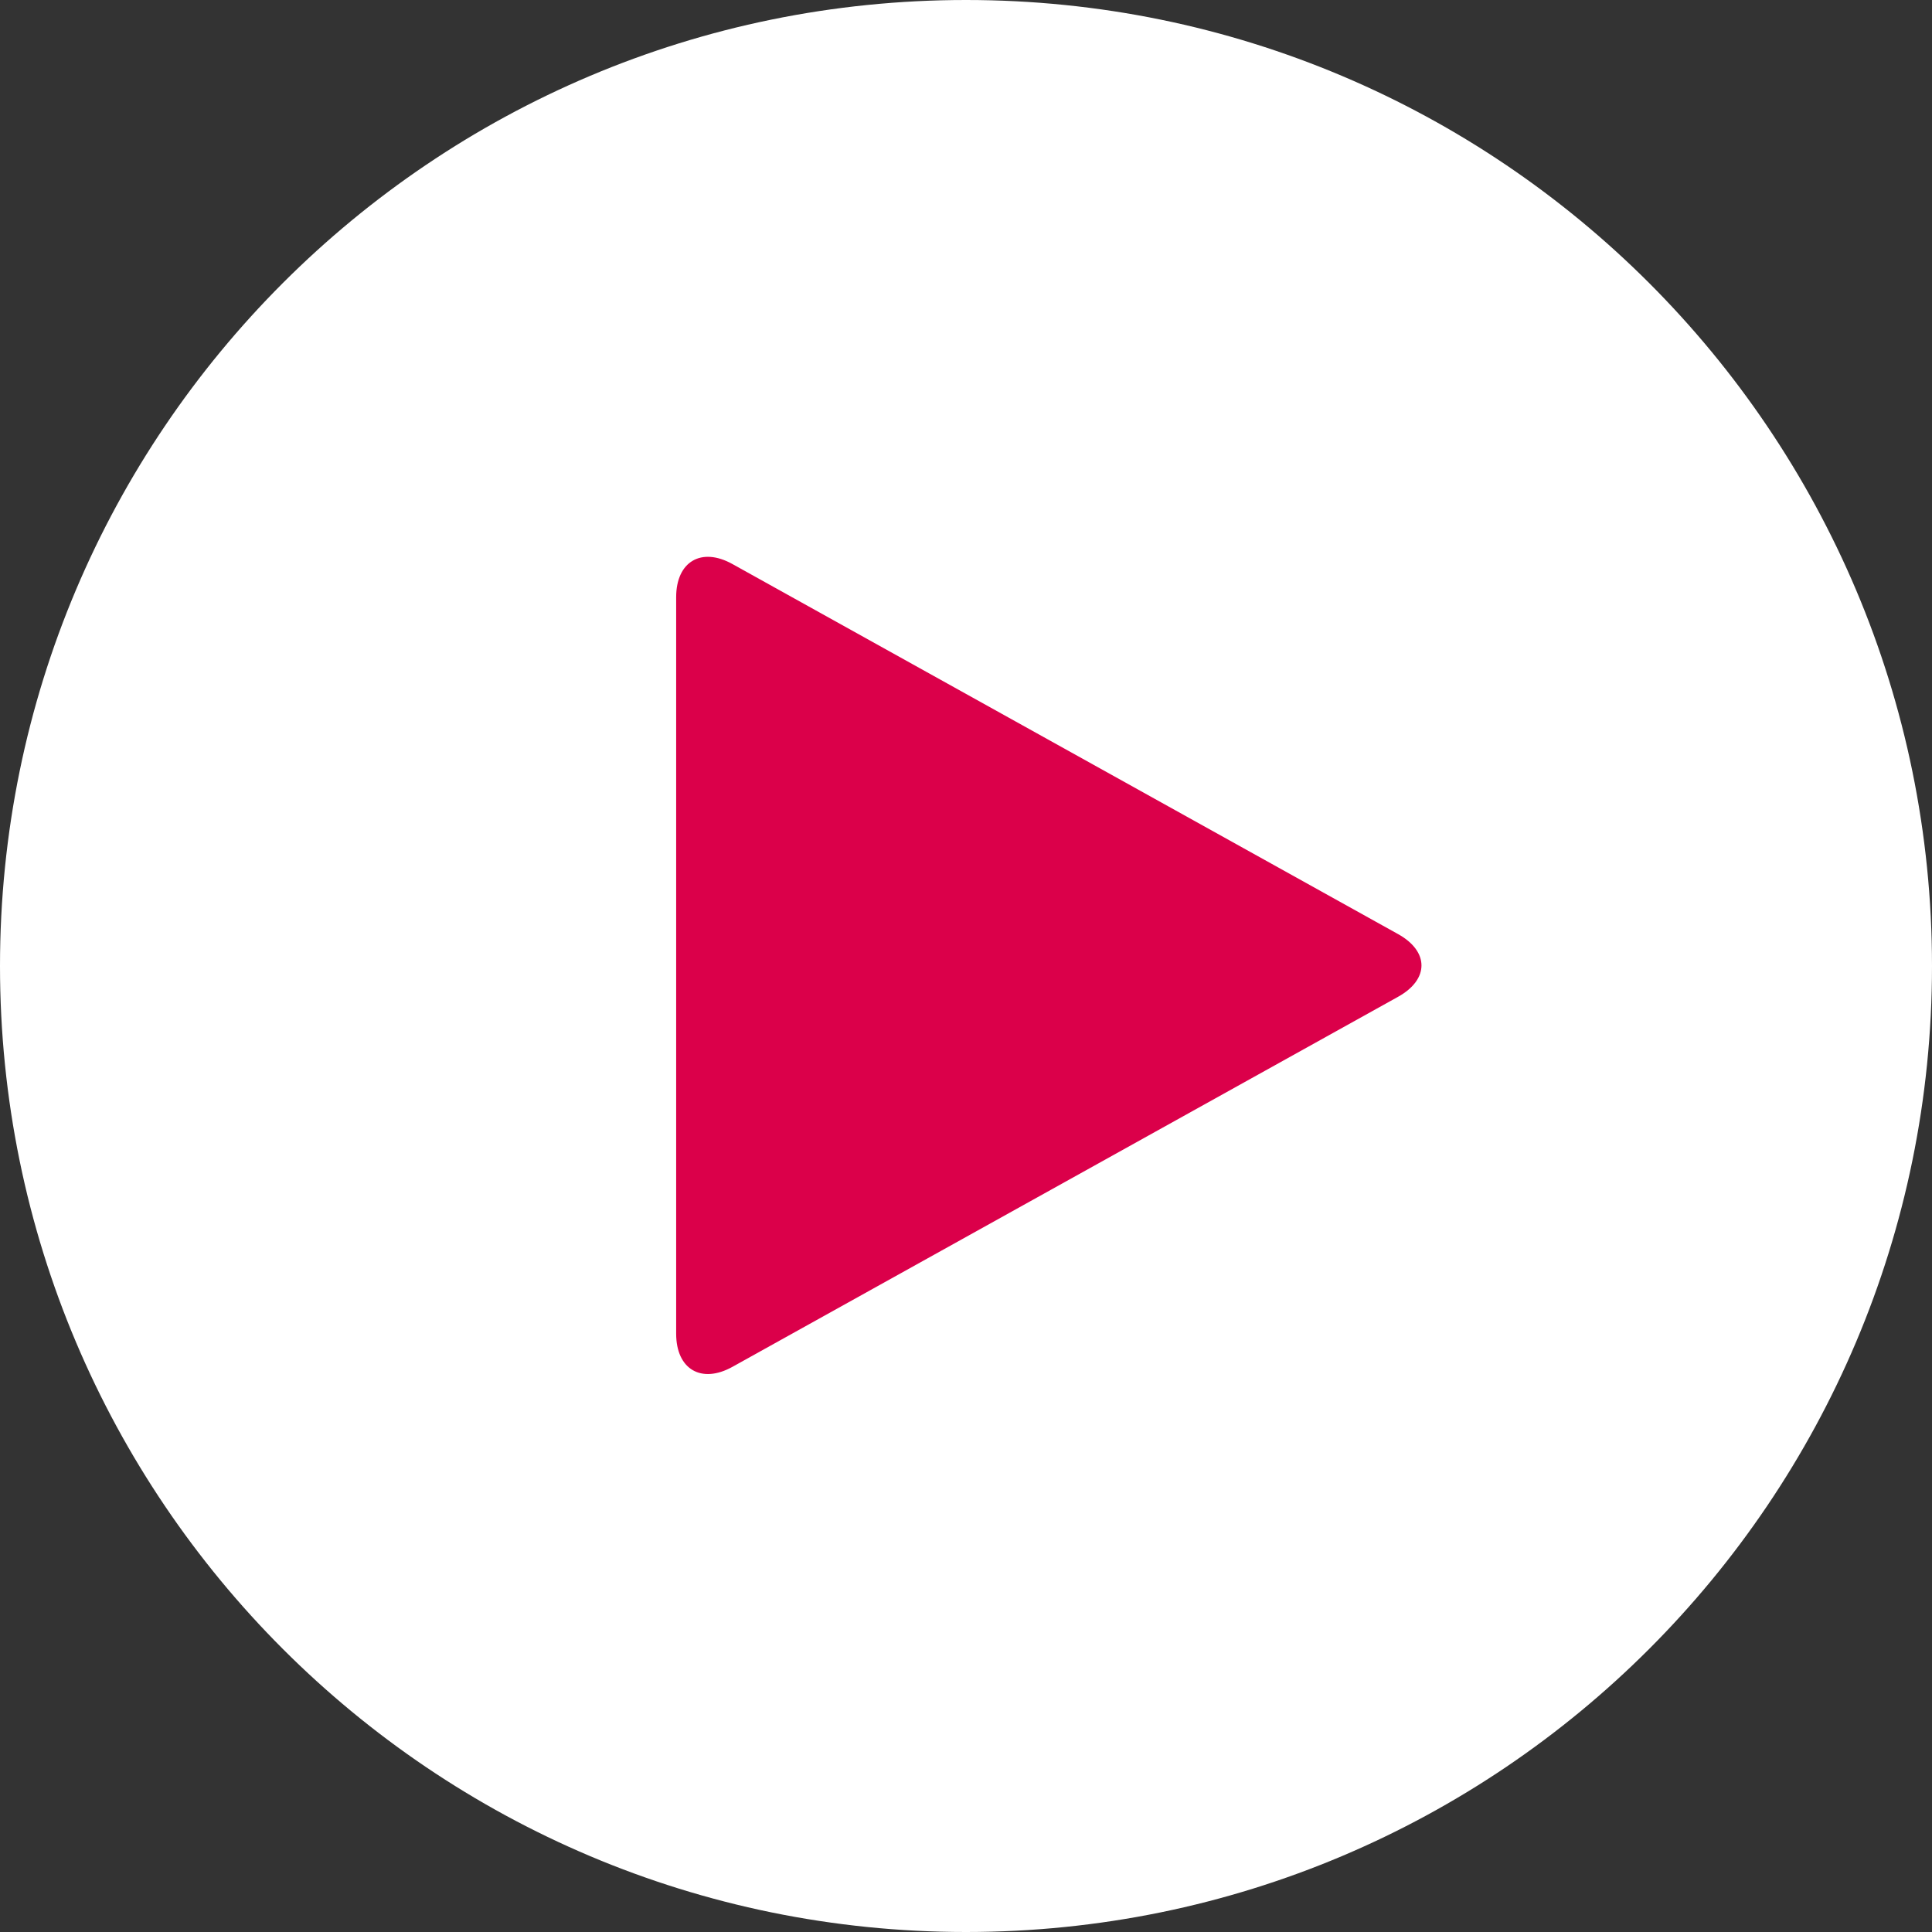
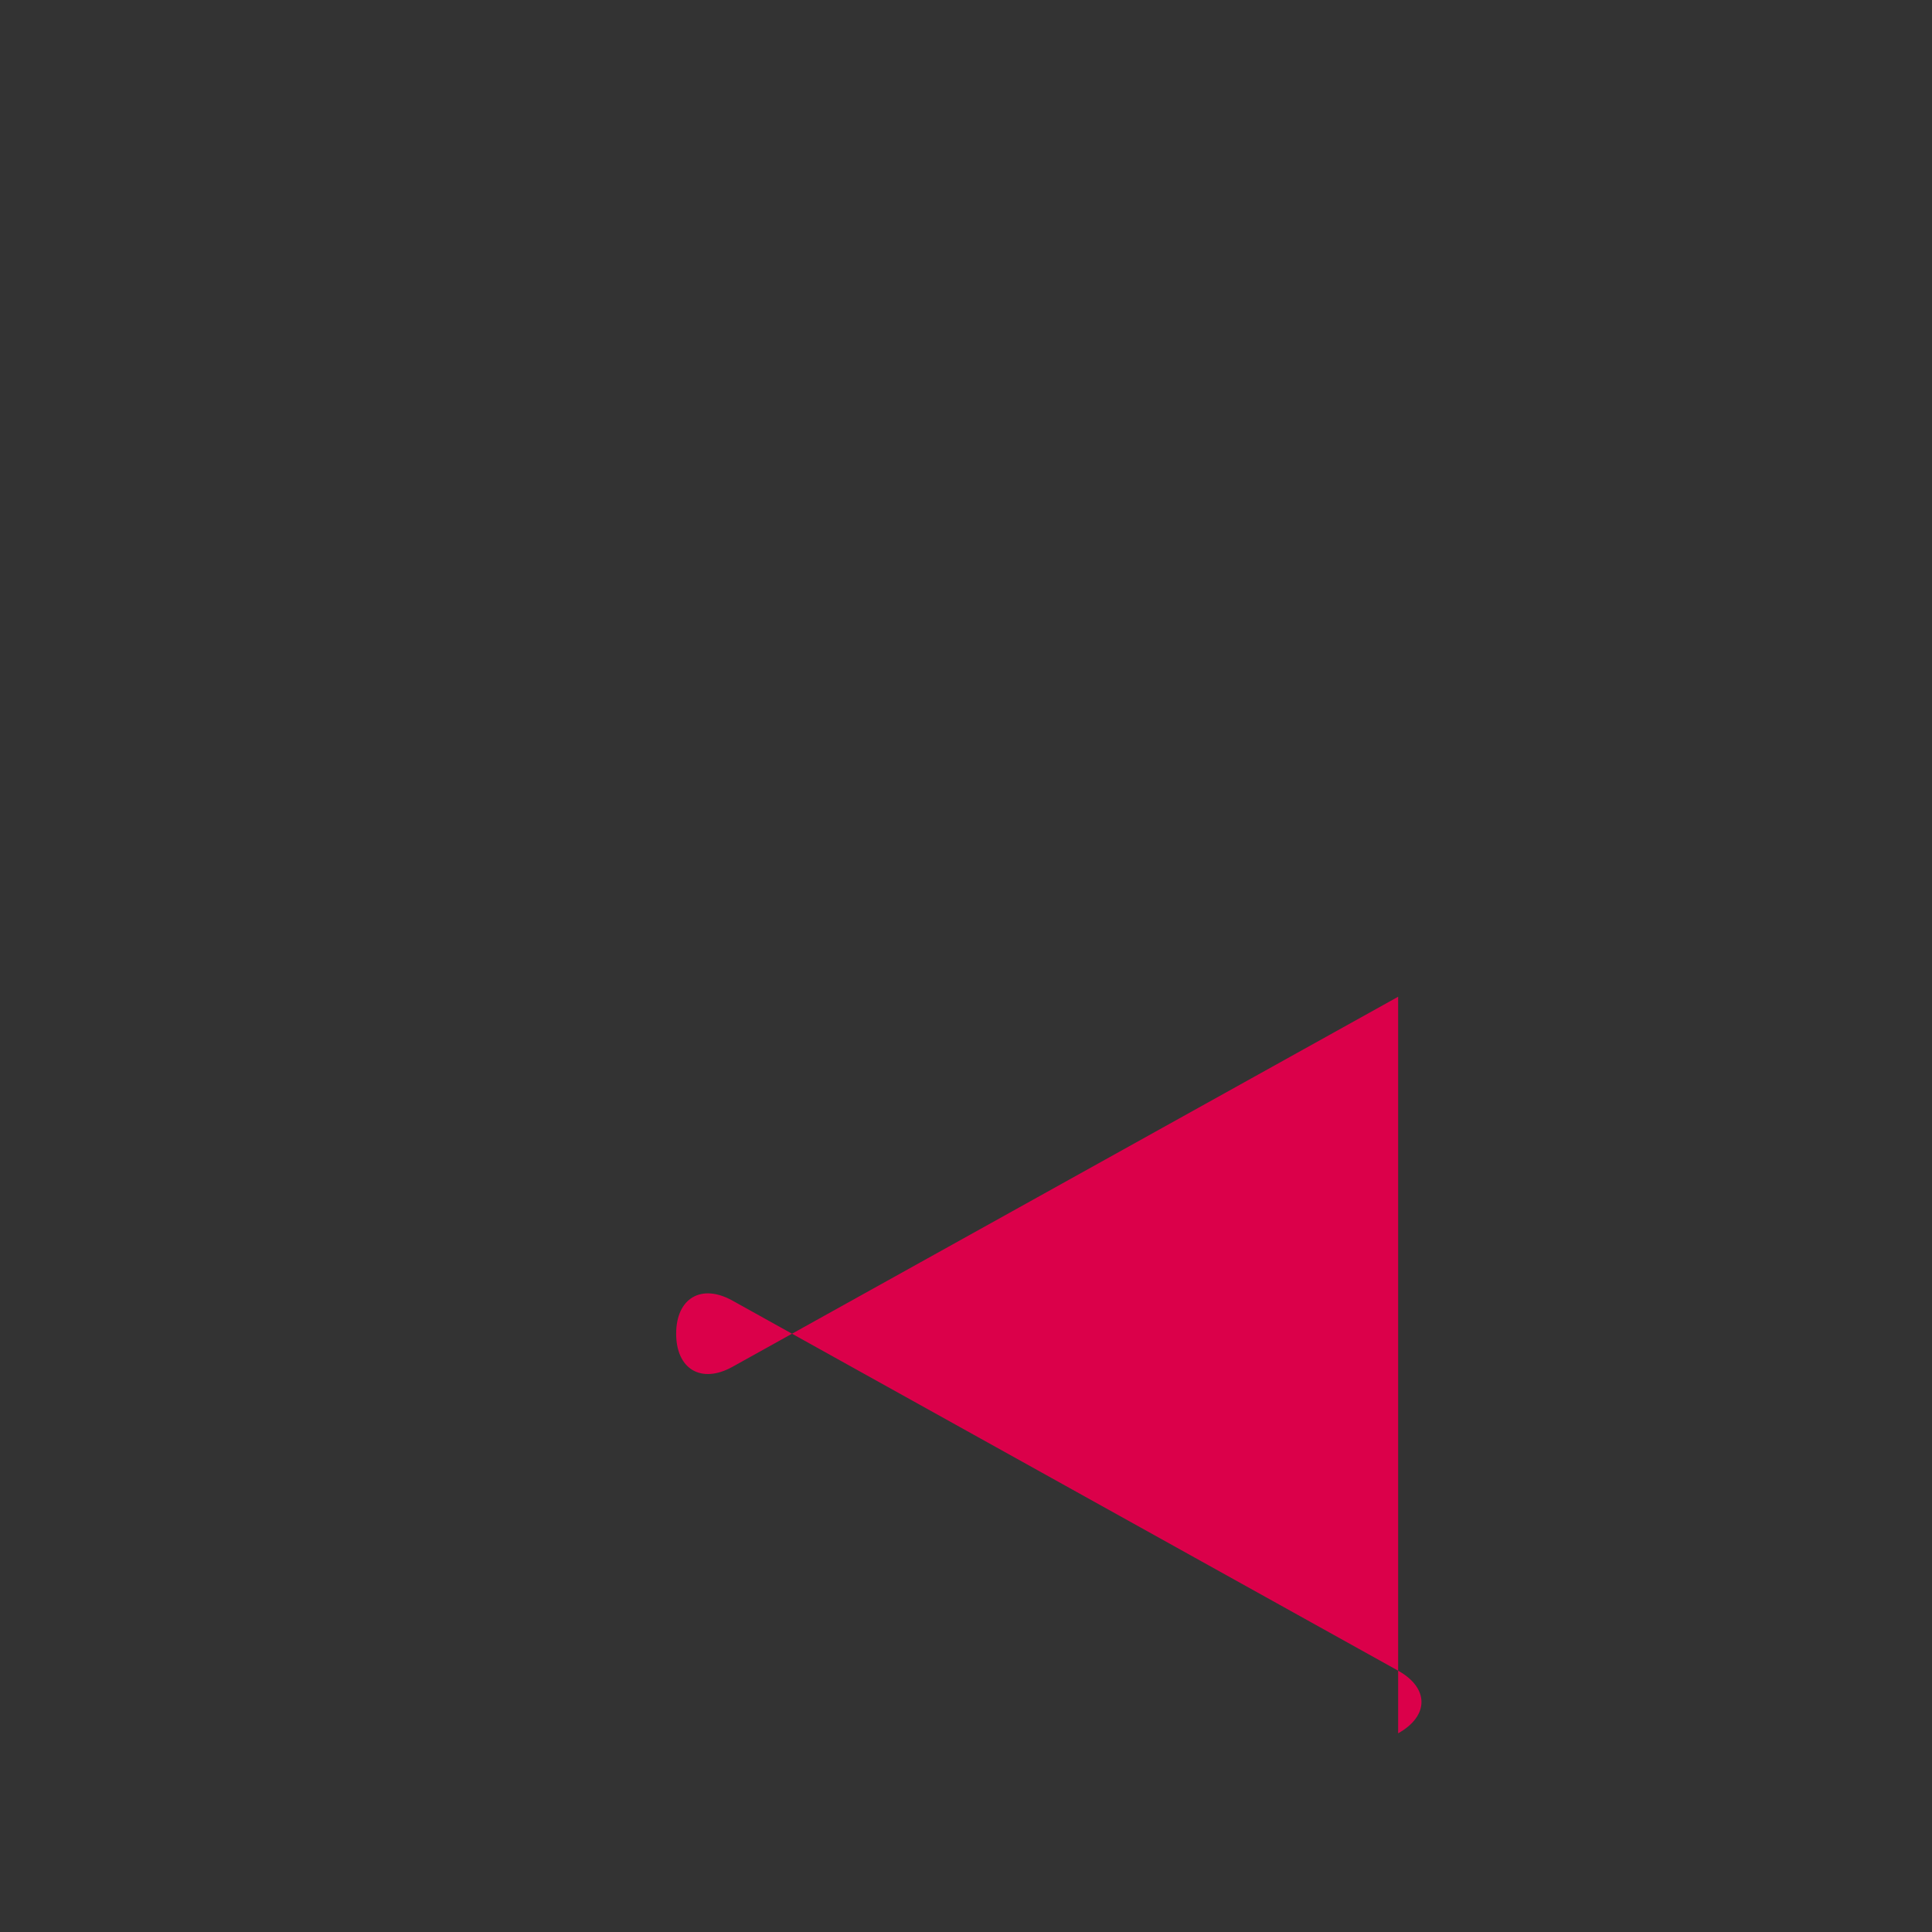
<svg xmlns="http://www.w3.org/2000/svg" width="59" height="59" viewBox="0 0 59 59">
  <rect x="0" y="0" width="59" height="59" fill="#333333" stroke="none" />
  <g>
    <g>
-       <path fill="#fff" d="M29.5 0C45.792 0 59 13.208 59 29.5S45.792 59 29.5 59 0 45.792 0 29.5 13.208 0 29.5 0z" />
-     </g>
+       </g>
    <g>
-       <path fill="#db004a" d="M42.697 30.439L22.369 41.74c-.95.528-1.72.077-1.72-1.011V18.236c0-1.087.77-1.54 1.72-1.01l20.328 11.301c.95.529.95 1.383 0 1.912z" />
+       <path fill="#db004a" d="M42.697 30.439L22.369 41.74c-.95.528-1.72.077-1.72-1.011c0-1.087.77-1.54 1.72-1.01l20.328 11.301c.95.529.95 1.383 0 1.912z" />
    </g>
  </g>
</svg>